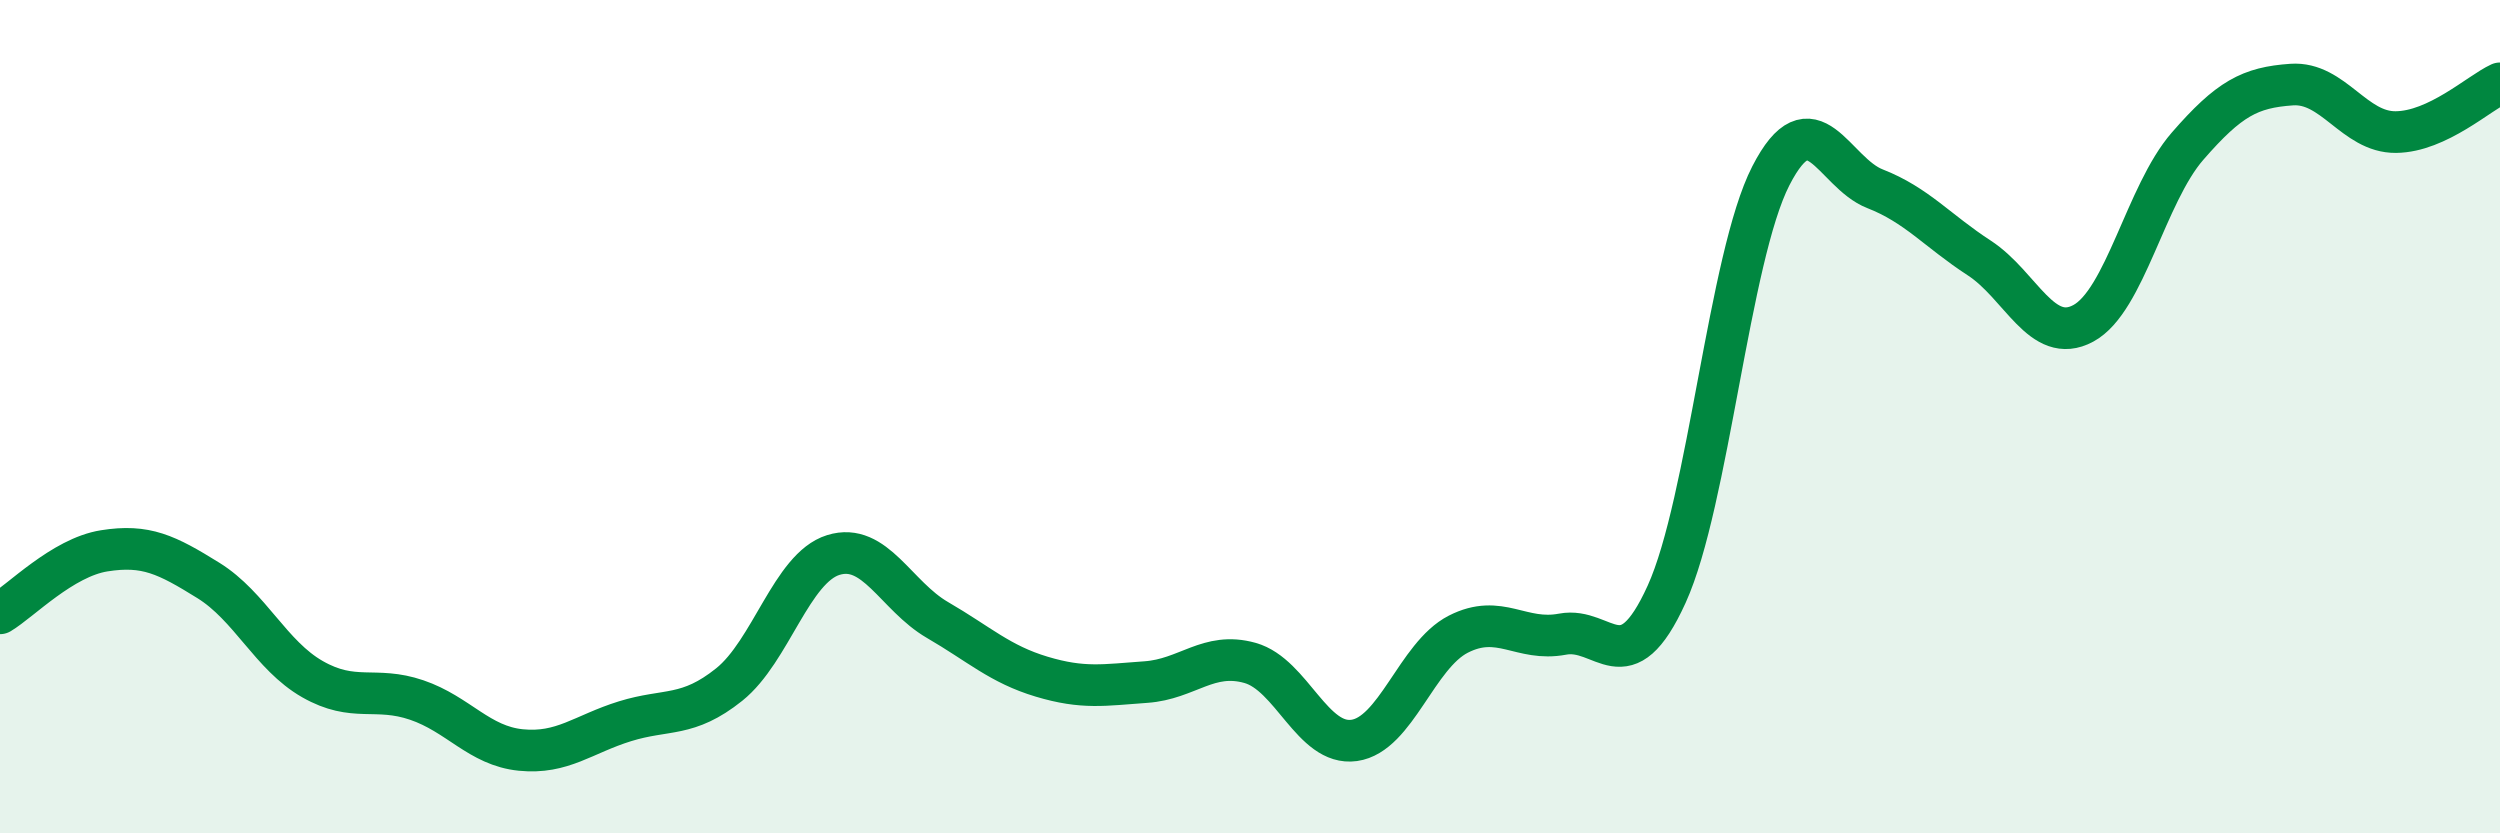
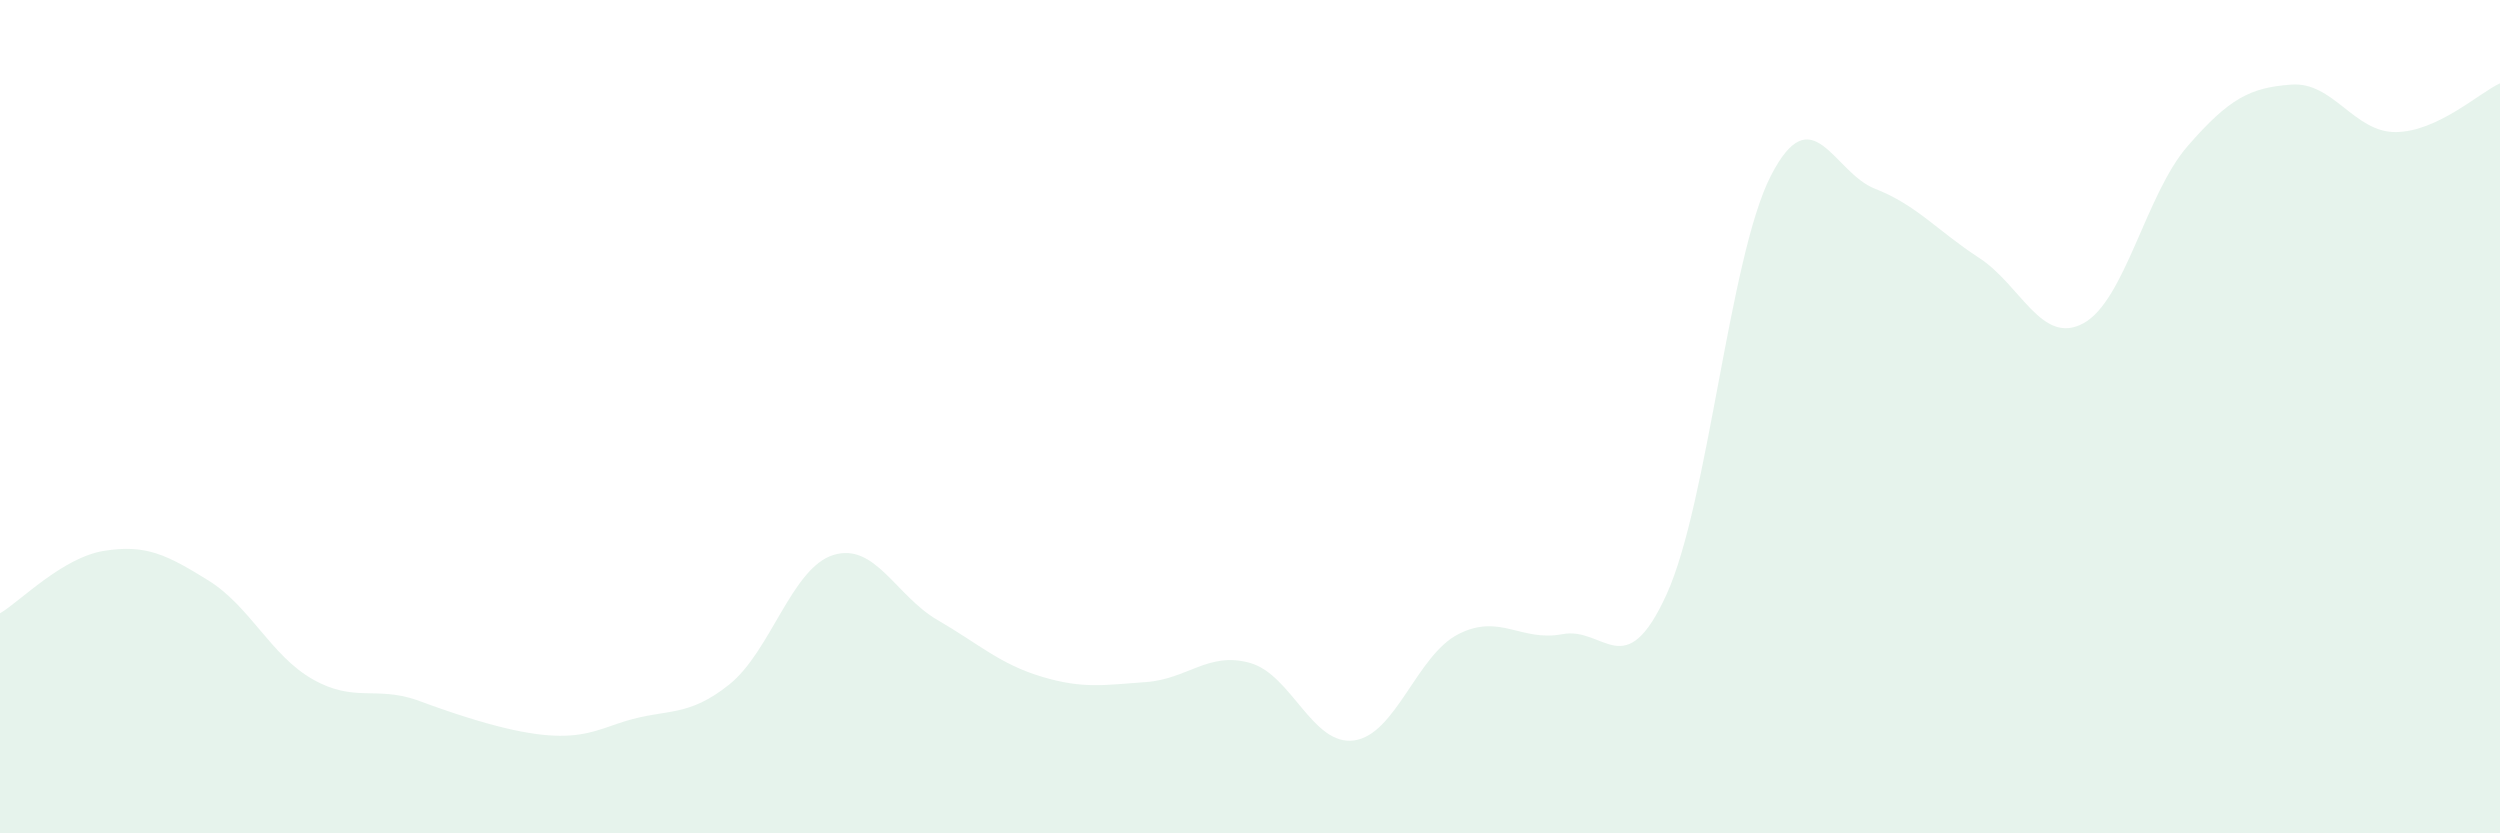
<svg xmlns="http://www.w3.org/2000/svg" width="60" height="20" viewBox="0 0 60 20">
-   <path d="M 0,14.72 C 0.5,14.42 1.5,13.38 2.5,13.22 C 3.5,13.06 4,13.31 5,13.93 C 6,14.55 6.5,15.73 7.5,16.3 C 8.5,16.87 9,16.46 10,16.8 C 11,17.14 11.5,17.9 12.5,18 C 13.5,18.1 14,17.62 15,17.31 C 16,17 16.5,17.23 17.5,16.43 C 18.5,15.63 19,13.63 20,13.32 C 21,13.01 21.5,14.3 22.5,14.88 C 23.5,15.46 24,15.94 25,16.24 C 26,16.54 26.5,16.44 27.5,16.37 C 28.5,16.3 29,15.63 30,15.91 C 31,16.19 31.5,17.91 32.5,17.77 C 33.5,17.63 34,15.73 35,15.22 C 36,14.71 36.5,15.41 37.5,15.22 C 38.5,15.03 39,16.46 40,14.26 C 41,12.06 41.5,6.17 42.5,4.22 C 43.5,2.27 44,4.14 45,4.53 C 46,4.92 46.5,5.54 47.5,6.19 C 48.5,6.84 49,8.3 50,7.76 C 51,7.22 51.5,4.66 52.5,3.51 C 53.5,2.36 54,2.1 55,2.03 C 56,1.96 56.5,3.18 57.5,3.17 C 58.5,3.16 59.5,2.23 60,2L60 20L0 20Z" fill="#008740" opacity="0.1" stroke-linecap="round" stroke-linejoin="round" />
-   <path d="M 0,14.72 C 0.5,14.42 1.5,13.38 2.5,13.22 C 3.5,13.06 4,13.31 5,13.93 C 6,14.55 6.5,15.73 7.5,16.3 C 8.5,16.87 9,16.46 10,16.8 C 11,17.14 11.5,17.9 12.5,18 C 13.5,18.1 14,17.62 15,17.31 C 16,17 16.5,17.23 17.5,16.43 C 18.5,15.63 19,13.63 20,13.32 C 21,13.01 21.5,14.3 22.5,14.88 C 23.5,15.46 24,15.94 25,16.24 C 26,16.54 26.5,16.44 27.5,16.37 C 28.5,16.3 29,15.63 30,15.91 C 31,16.19 31.5,17.91 32.5,17.77 C 33.5,17.63 34,15.73 35,15.22 C 36,14.71 36.5,15.41 37.5,15.22 C 38.5,15.03 39,16.46 40,14.26 C 41,12.06 41.5,6.17 42.5,4.22 C 43.5,2.27 44,4.14 45,4.53 C 46,4.92 46.5,5.54 47.5,6.19 C 48.5,6.84 49,8.3 50,7.76 C 51,7.22 51.5,4.66 52.5,3.51 C 53.5,2.36 54,2.1 55,2.03 C 56,1.96 56.5,3.18 57.5,3.17 C 58.5,3.16 59.5,2.23 60,2" stroke="#008740" stroke-width="1" fill="none" stroke-linecap="round" stroke-linejoin="round" />
+   <path d="M 0,14.72 C 0.5,14.42 1.5,13.38 2.5,13.22 C 3.5,13.06 4,13.31 5,13.93 C 6,14.55 6.5,15.73 7.5,16.3 C 8.5,16.87 9,16.46 10,16.8 C 13.5,18.1 14,17.62 15,17.31 C 16,17 16.5,17.23 17.5,16.43 C 18.5,15.63 19,13.63 20,13.32 C 21,13.01 21.5,14.3 22.5,14.88 C 23.5,15.46 24,15.94 25,16.24 C 26,16.54 26.5,16.44 27.5,16.37 C 28.5,16.3 29,15.63 30,15.91 C 31,16.19 31.5,17.91 32.5,17.77 C 33.5,17.63 34,15.73 35,15.22 C 36,14.71 36.5,15.41 37.5,15.22 C 38.5,15.03 39,16.46 40,14.26 C 41,12.06 41.5,6.17 42.5,4.22 C 43.5,2.27 44,4.14 45,4.53 C 46,4.92 46.5,5.54 47.5,6.19 C 48.5,6.84 49,8.3 50,7.76 C 51,7.22 51.5,4.66 52.5,3.51 C 53.5,2.36 54,2.1 55,2.03 C 56,1.96 56.5,3.18 57.5,3.17 C 58.5,3.16 59.5,2.23 60,2L60 20L0 20Z" fill="#008740" opacity="0.1" stroke-linecap="round" stroke-linejoin="round" />
</svg>